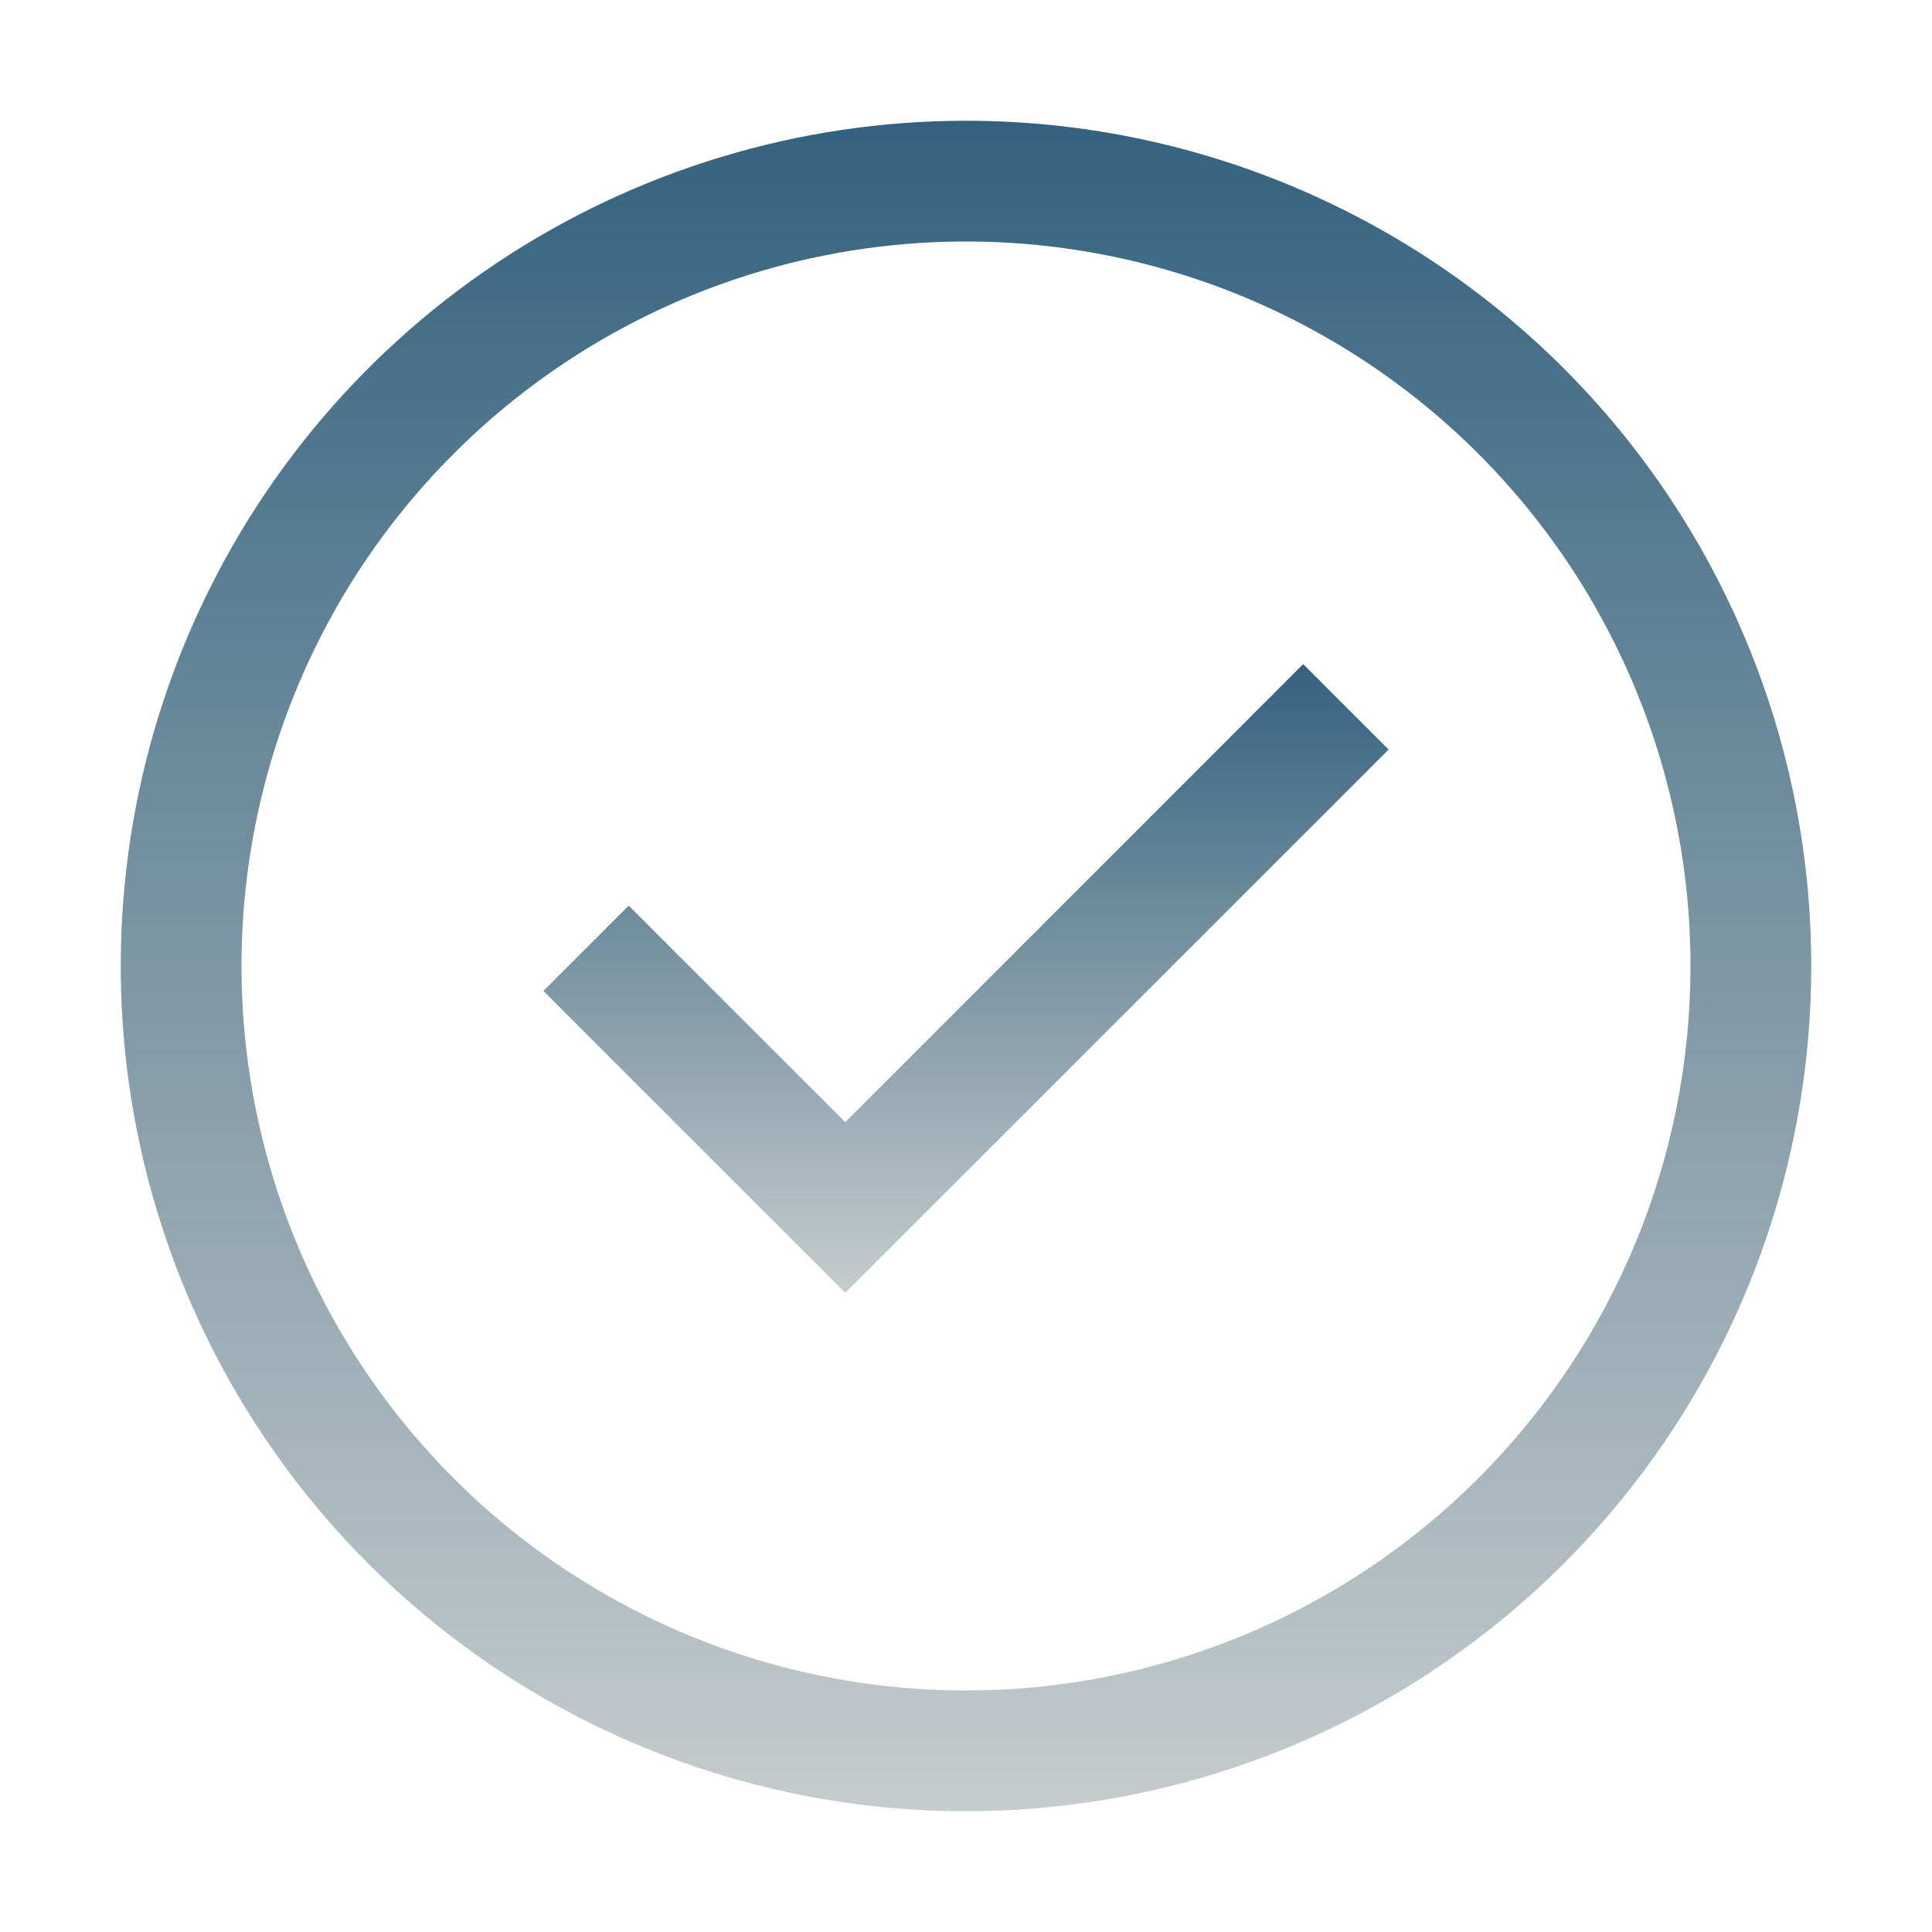
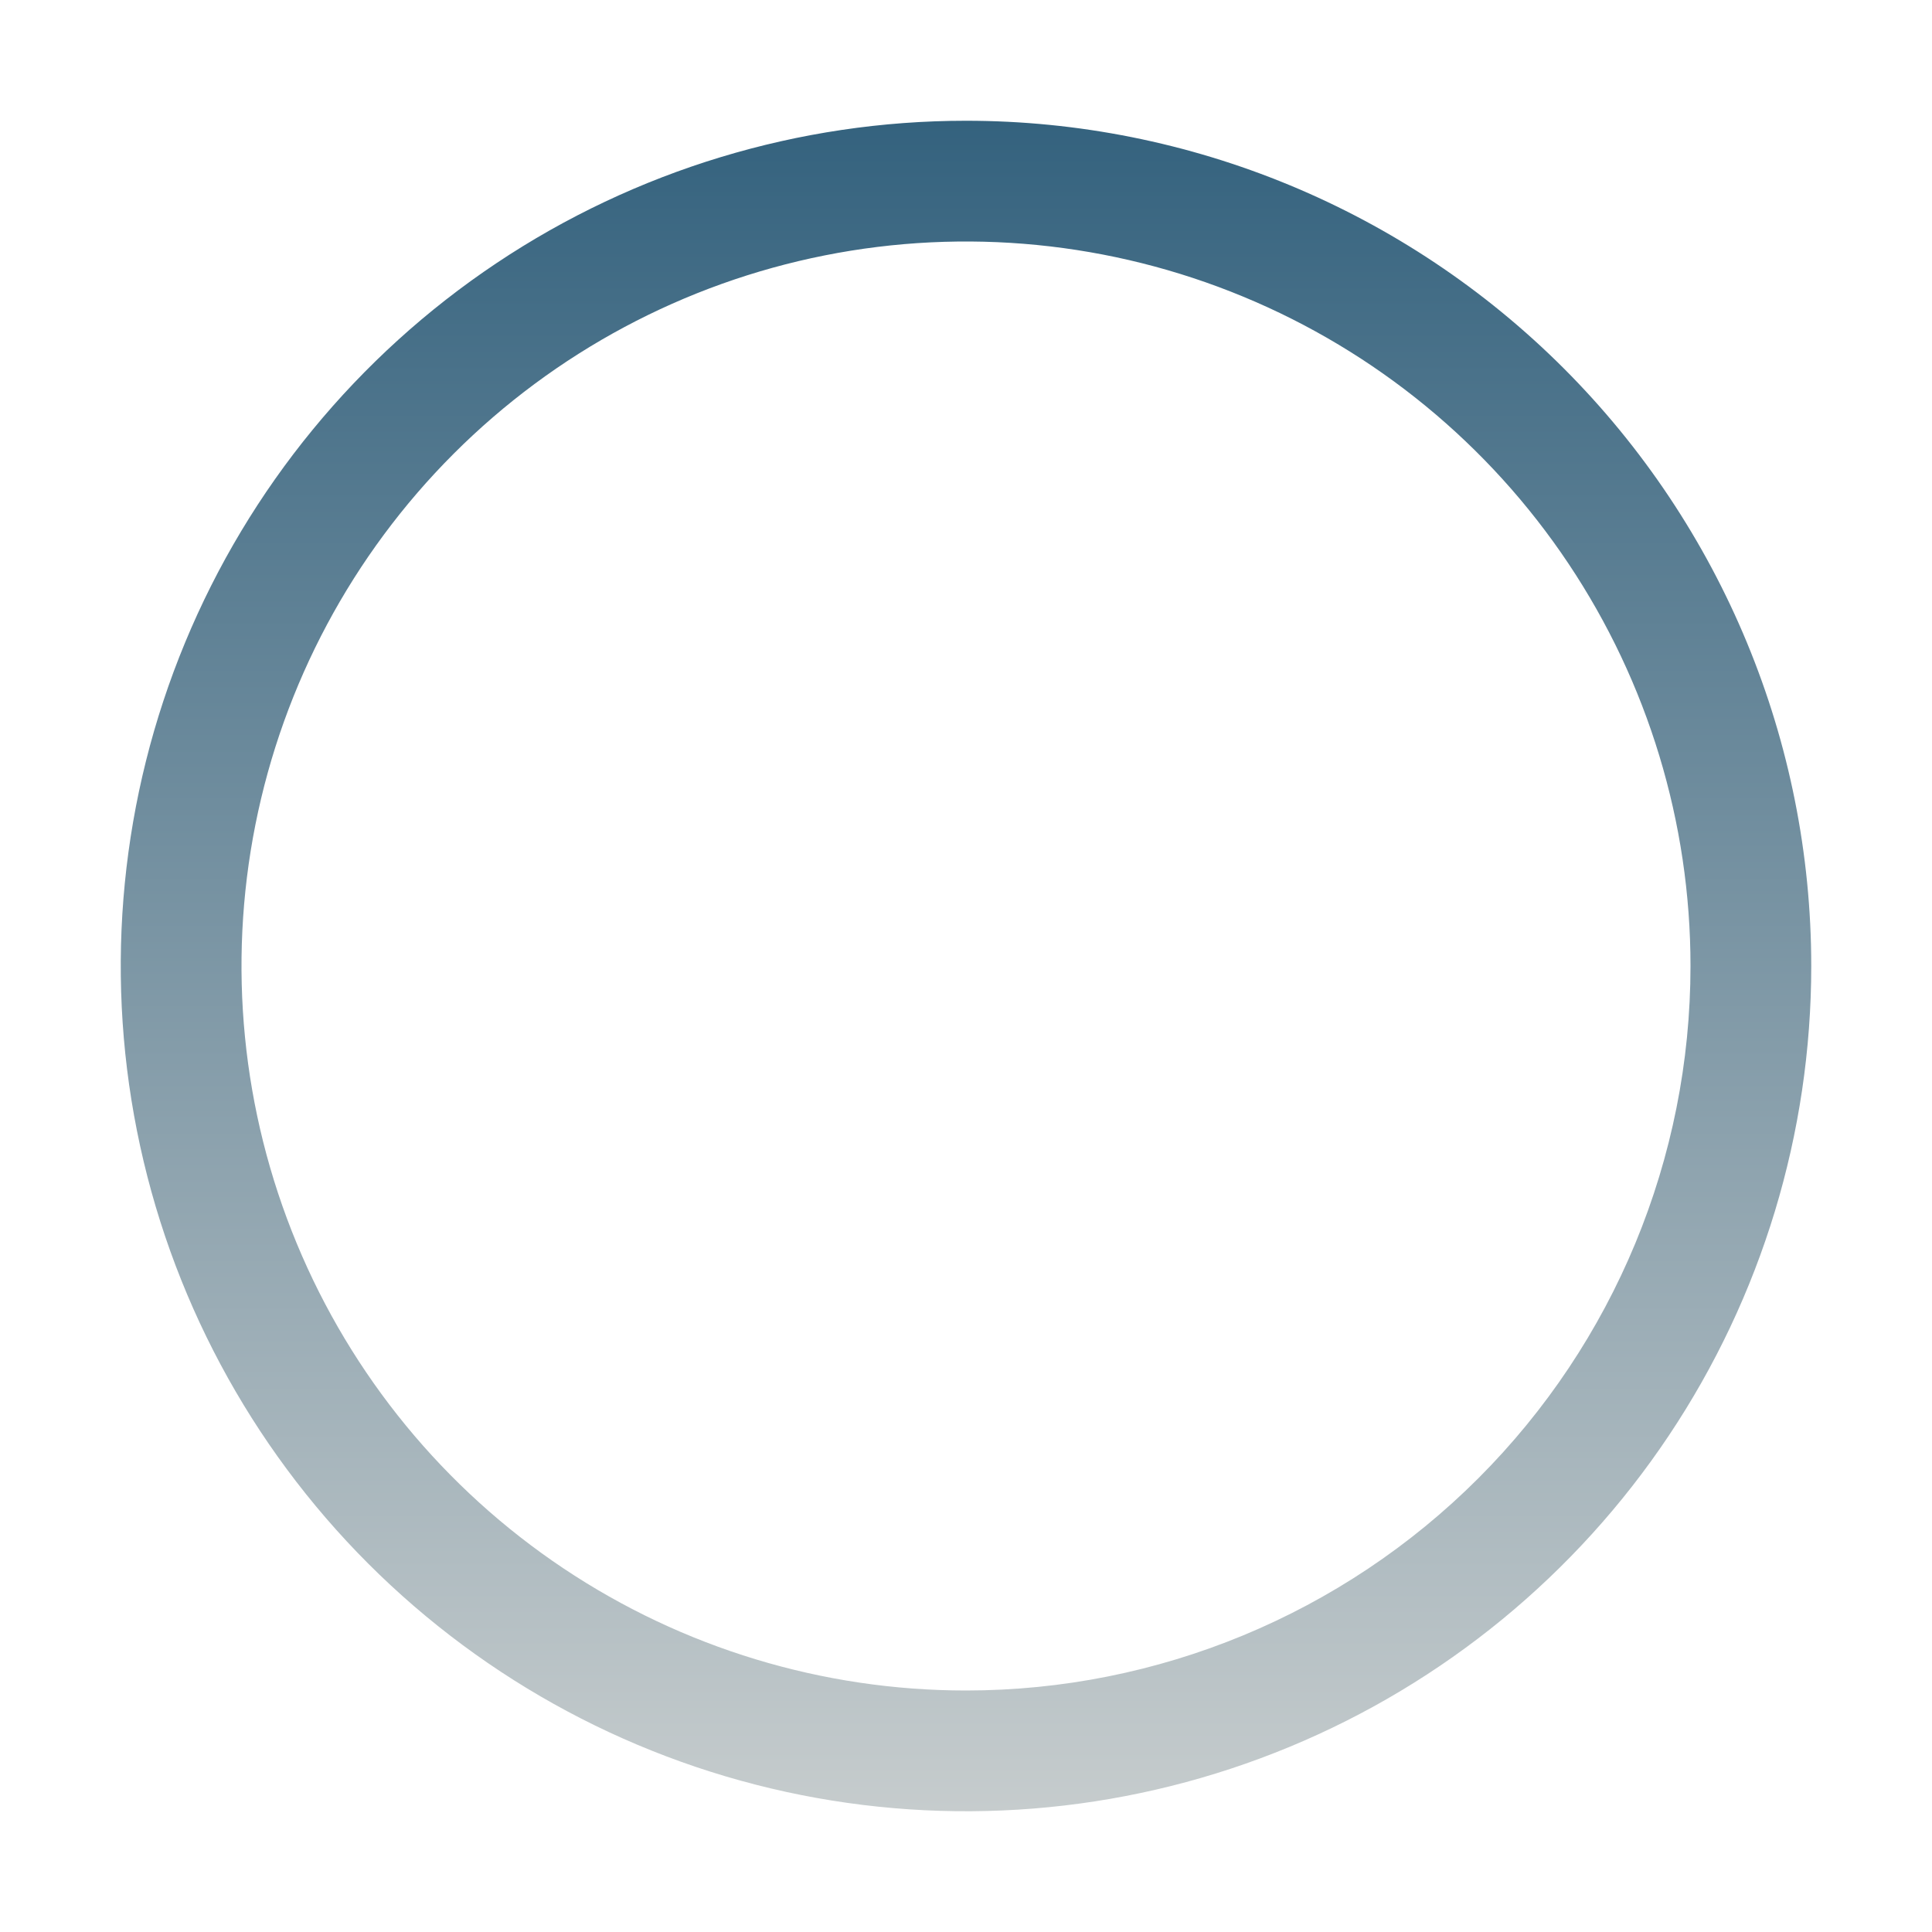
<svg xmlns="http://www.w3.org/2000/svg" width="60" height="60" viewBox="0 0 60 60" fill="none">
-   <path d="M26.25 40.151L16.875 30.774L19.524 28.125L26.25 34.849L40.472 20.625L43.125 23.278L26.25 40.151Z" fill="url(#paint0_linear_1128_78)" />
  <path d="M30 3.75C24.808 3.75 19.733 5.29 15.416 8.174C11.1 11.058 7.735 15.158 5.748 19.955C3.761 24.751 3.242 30.029 4.254 35.121C5.267 40.213 7.767 44.89 11.438 48.562C15.11 52.233 19.787 54.733 24.879 55.746C29.971 56.758 35.249 56.239 40.045 54.252C44.842 52.265 48.942 48.901 51.826 44.584C54.711 40.267 56.25 35.192 56.25 30C56.25 23.038 53.484 16.361 48.562 11.438C43.639 6.516 36.962 3.75 30 3.75ZM30 52.5C25.55 52.5 21.2 51.18 17.5 48.708C13.8 46.236 10.916 42.722 9.213 38.61C7.51 34.499 7.064 29.975 7.932 25.61C8.801 21.246 10.943 17.237 14.09 14.09C17.237 10.943 21.246 8.8 25.61 7.932C29.975 7.064 34.499 7.51 38.61 9.213C42.722 10.916 46.236 13.8 48.708 17.5C51.18 21.2 52.5 25.55 52.5 30C52.5 35.967 50.13 41.69 45.91 45.91C41.69 50.13 35.967 52.5 30 52.5Z" fill="url(#paint1_linear_1128_78)" />
  <defs>
    <linearGradient id="paint0_linear_1128_78" x1="30" y1="20.625" x2="30" y2="40.151" gradientUnits="userSpaceOnUse">
      <stop stop-color="#34627E" />
      <stop offset="1" stop-color="#C6CCCD" />
    </linearGradient>
    <linearGradient id="paint1_linear_1128_78" x1="30" y1="3.75" x2="30" y2="56.25" gradientUnits="userSpaceOnUse">
      <stop stop-color="#34627E" />
      <stop offset="1" stop-color="#C6CCCD" />
    </linearGradient>
  </defs>
</svg>